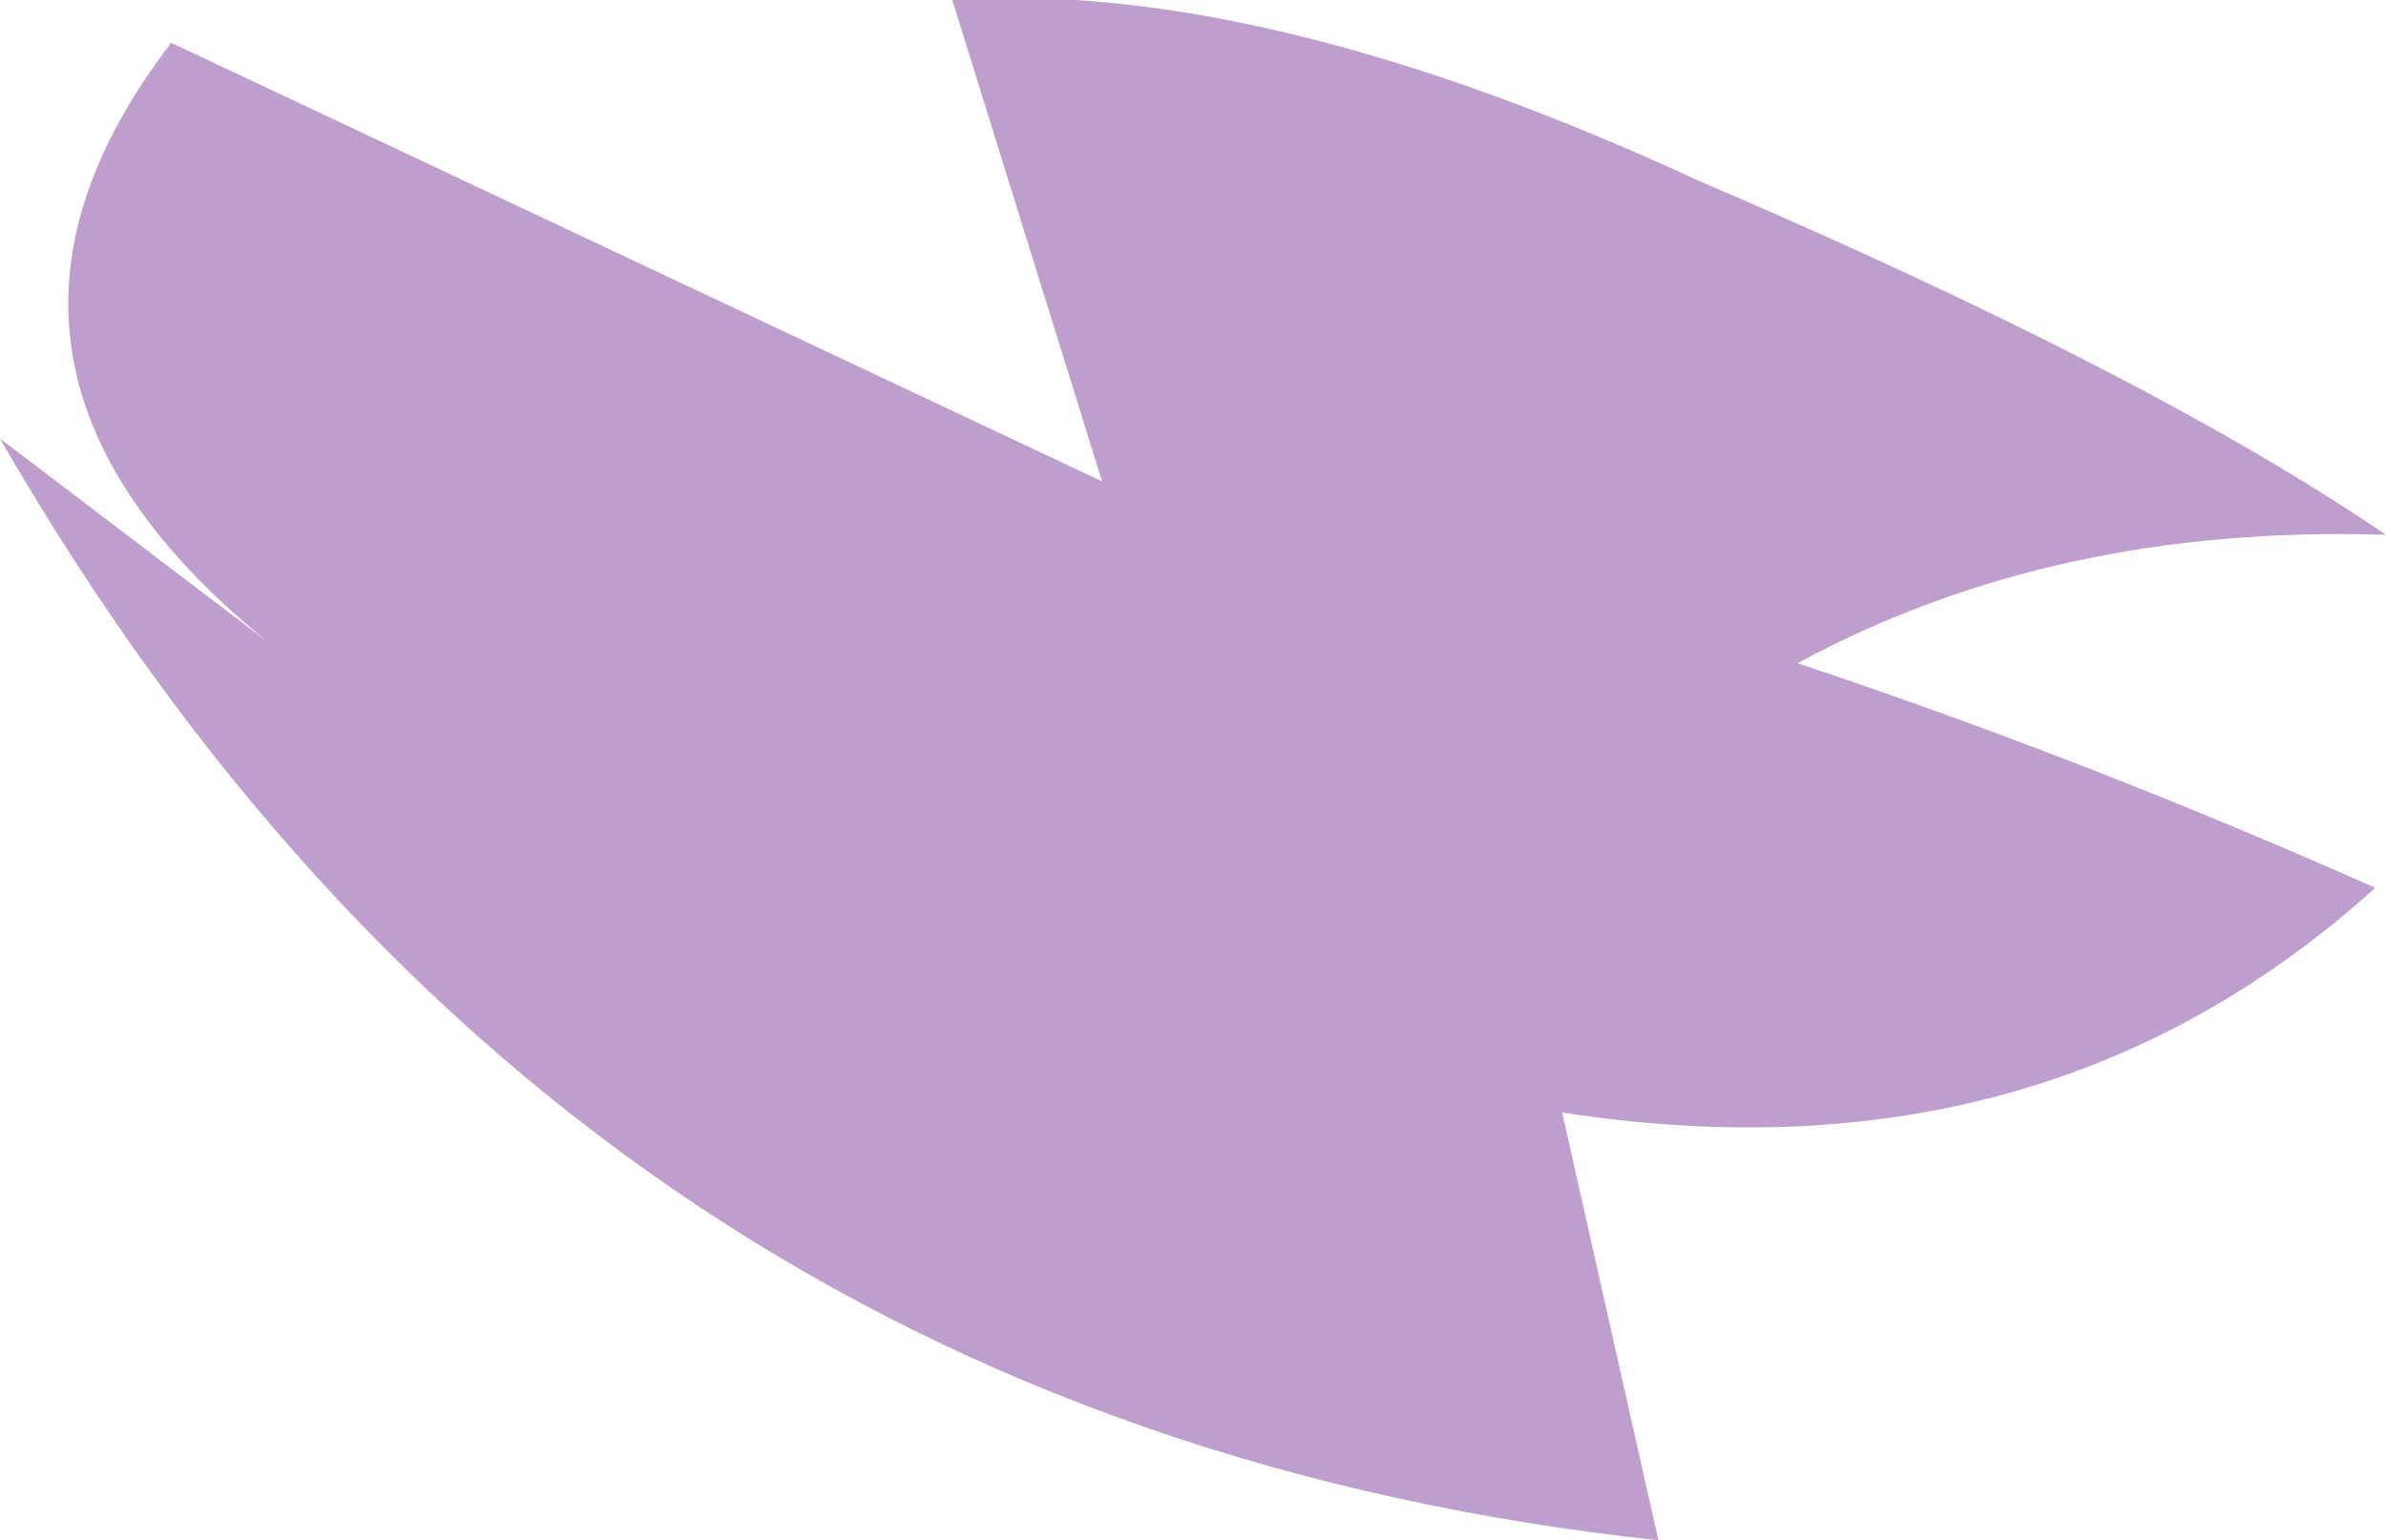
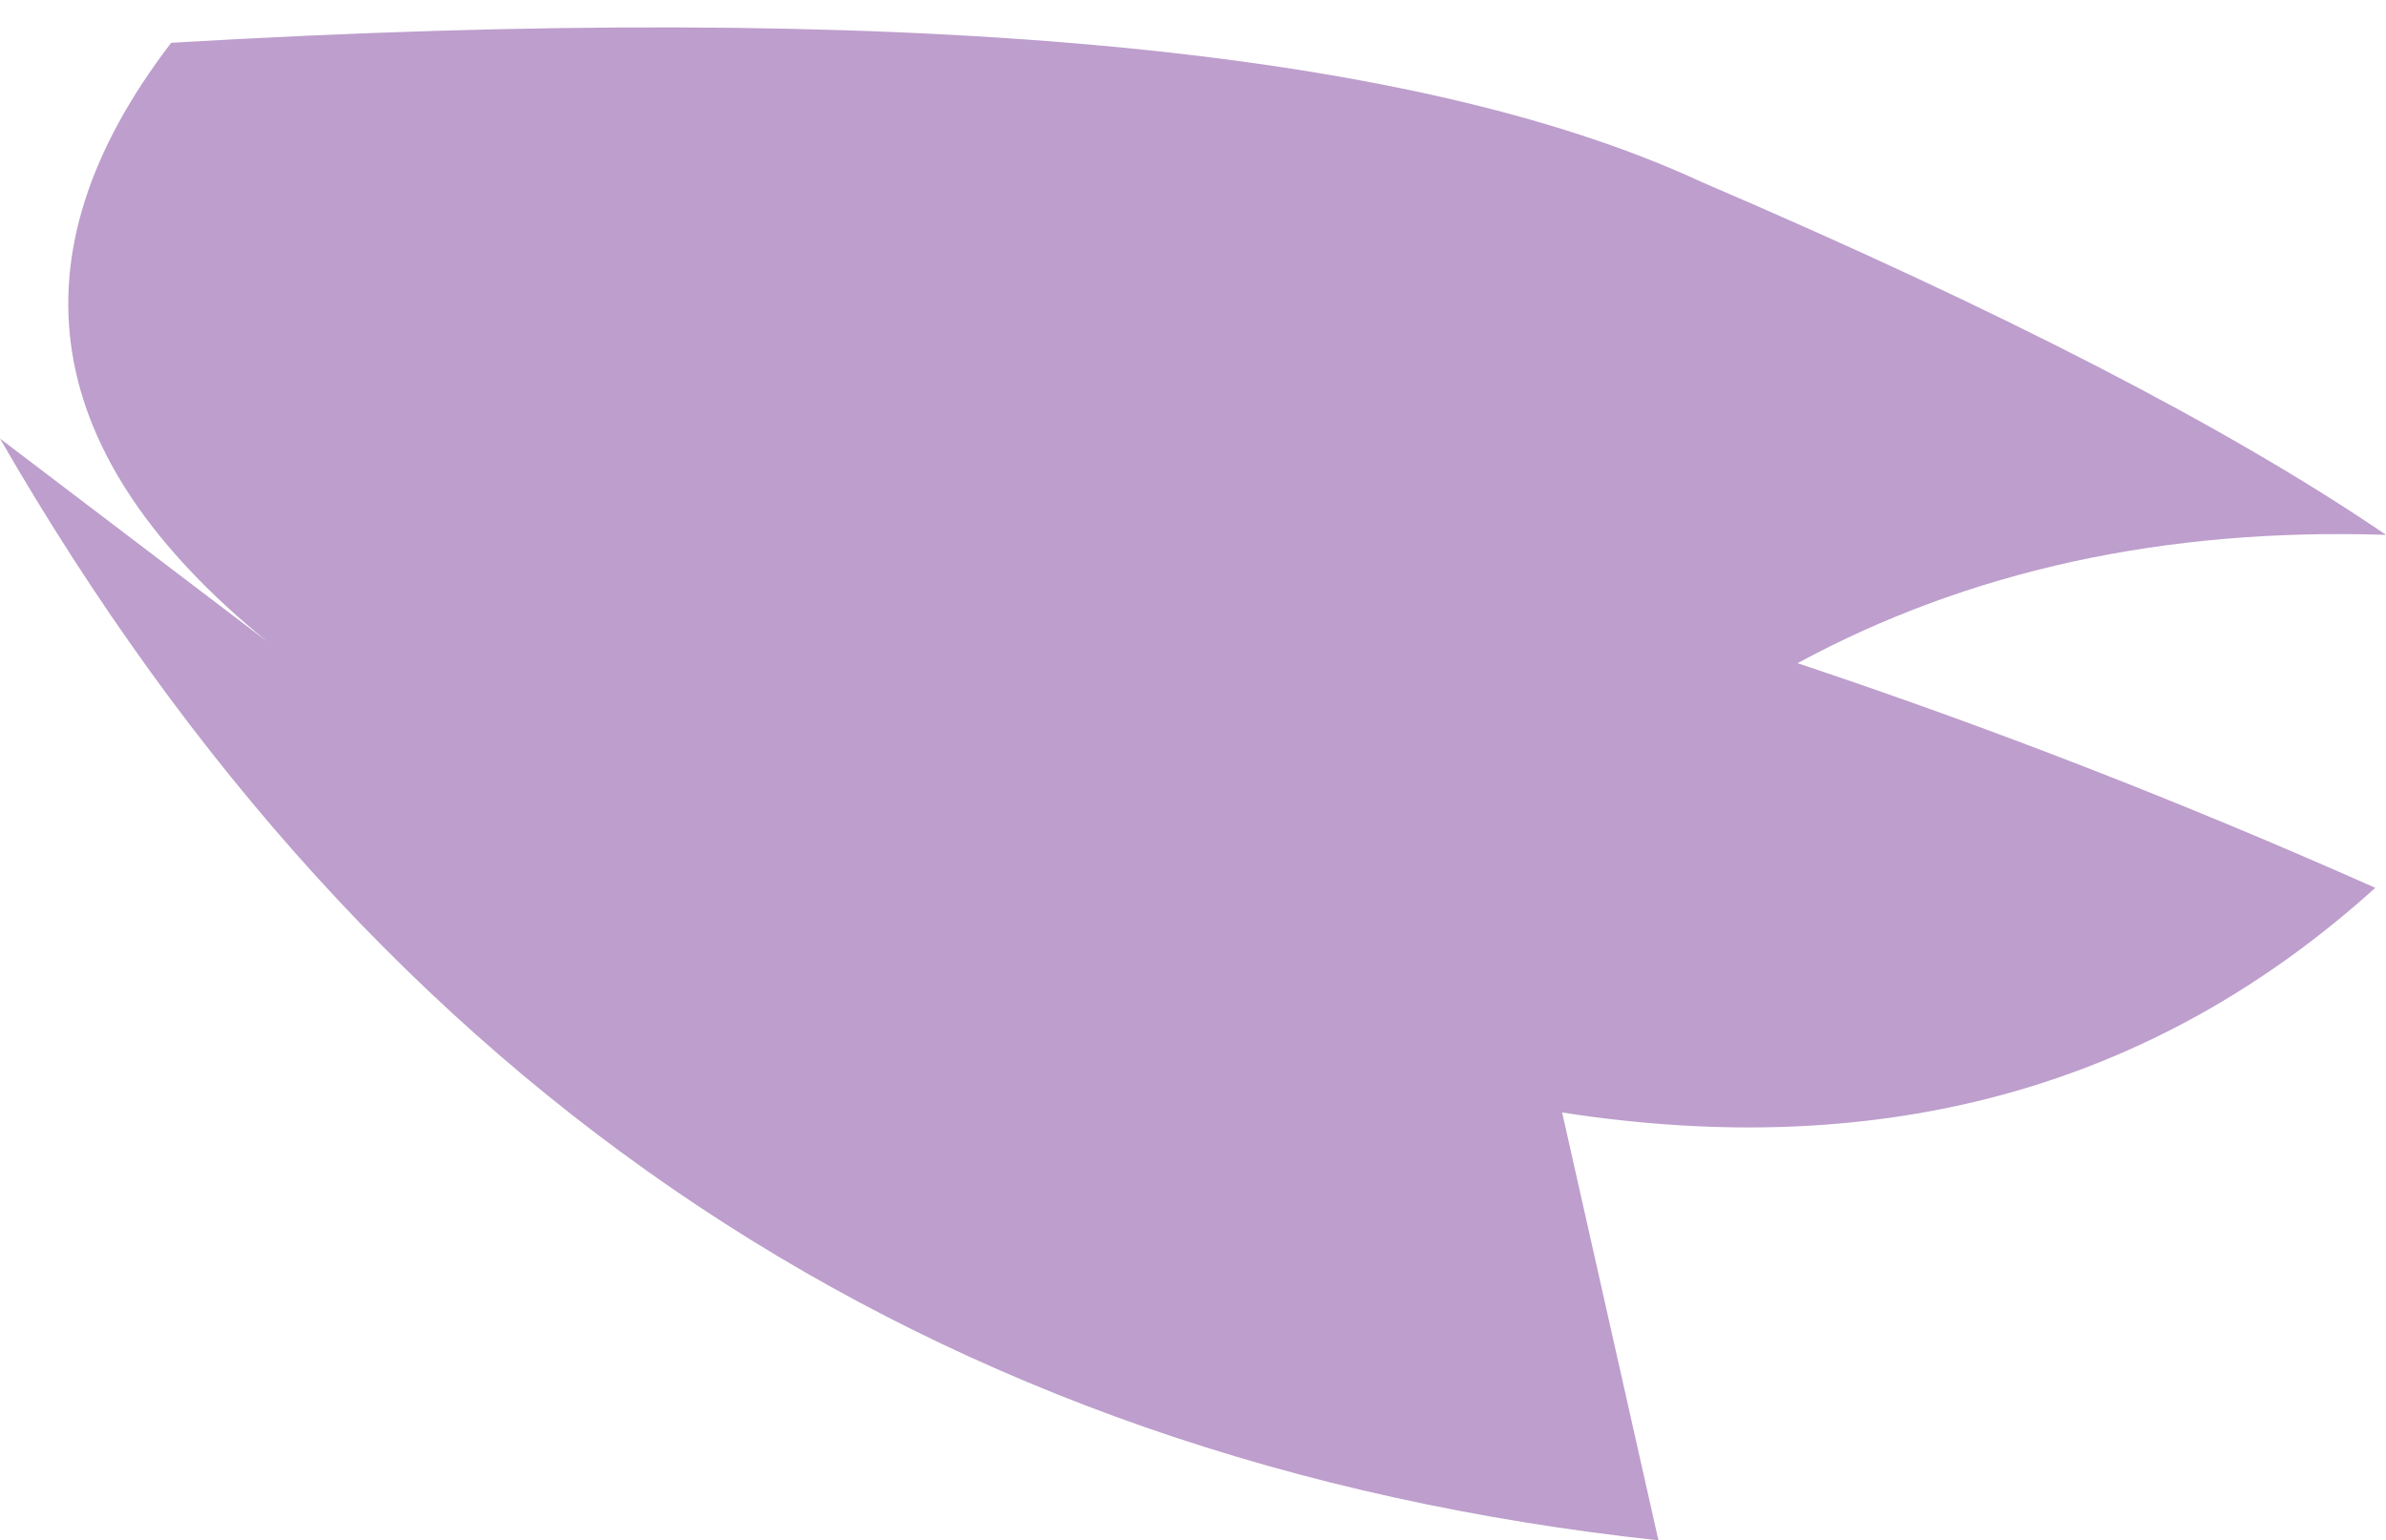
<svg xmlns="http://www.w3.org/2000/svg" height="7.2px" width="11.15px">
  <g transform="matrix(1.0, 0.0, 0.0, 1.0, 0.0, 0.0)">
-     <path d="M1.25 3.0 Q-0.35 1.7 0.8 0.2 L5.15 2.25 4.45 0.0 Q5.9 -0.1 7.95 0.85 10.05 1.75 11.15 2.5 9.6 2.45 8.4 3.1 9.75 3.55 11.1 4.15 9.55 5.55 7.3 5.2 L7.75 7.2 Q2.65 6.65 0.0 2.05 L1.25 3.0" fill="#bd9ecc" fill-rule="evenodd" stroke="none" />
+     <path d="M1.25 3.0 Q-0.35 1.7 0.8 0.2 Q5.9 -0.1 7.95 0.85 10.05 1.75 11.15 2.5 9.6 2.45 8.4 3.1 9.75 3.55 11.1 4.15 9.55 5.55 7.3 5.2 L7.75 7.2 Q2.65 6.65 0.0 2.05 L1.25 3.0" fill="#bd9ecc" fill-rule="evenodd" stroke="none" />
  </g>
</svg>